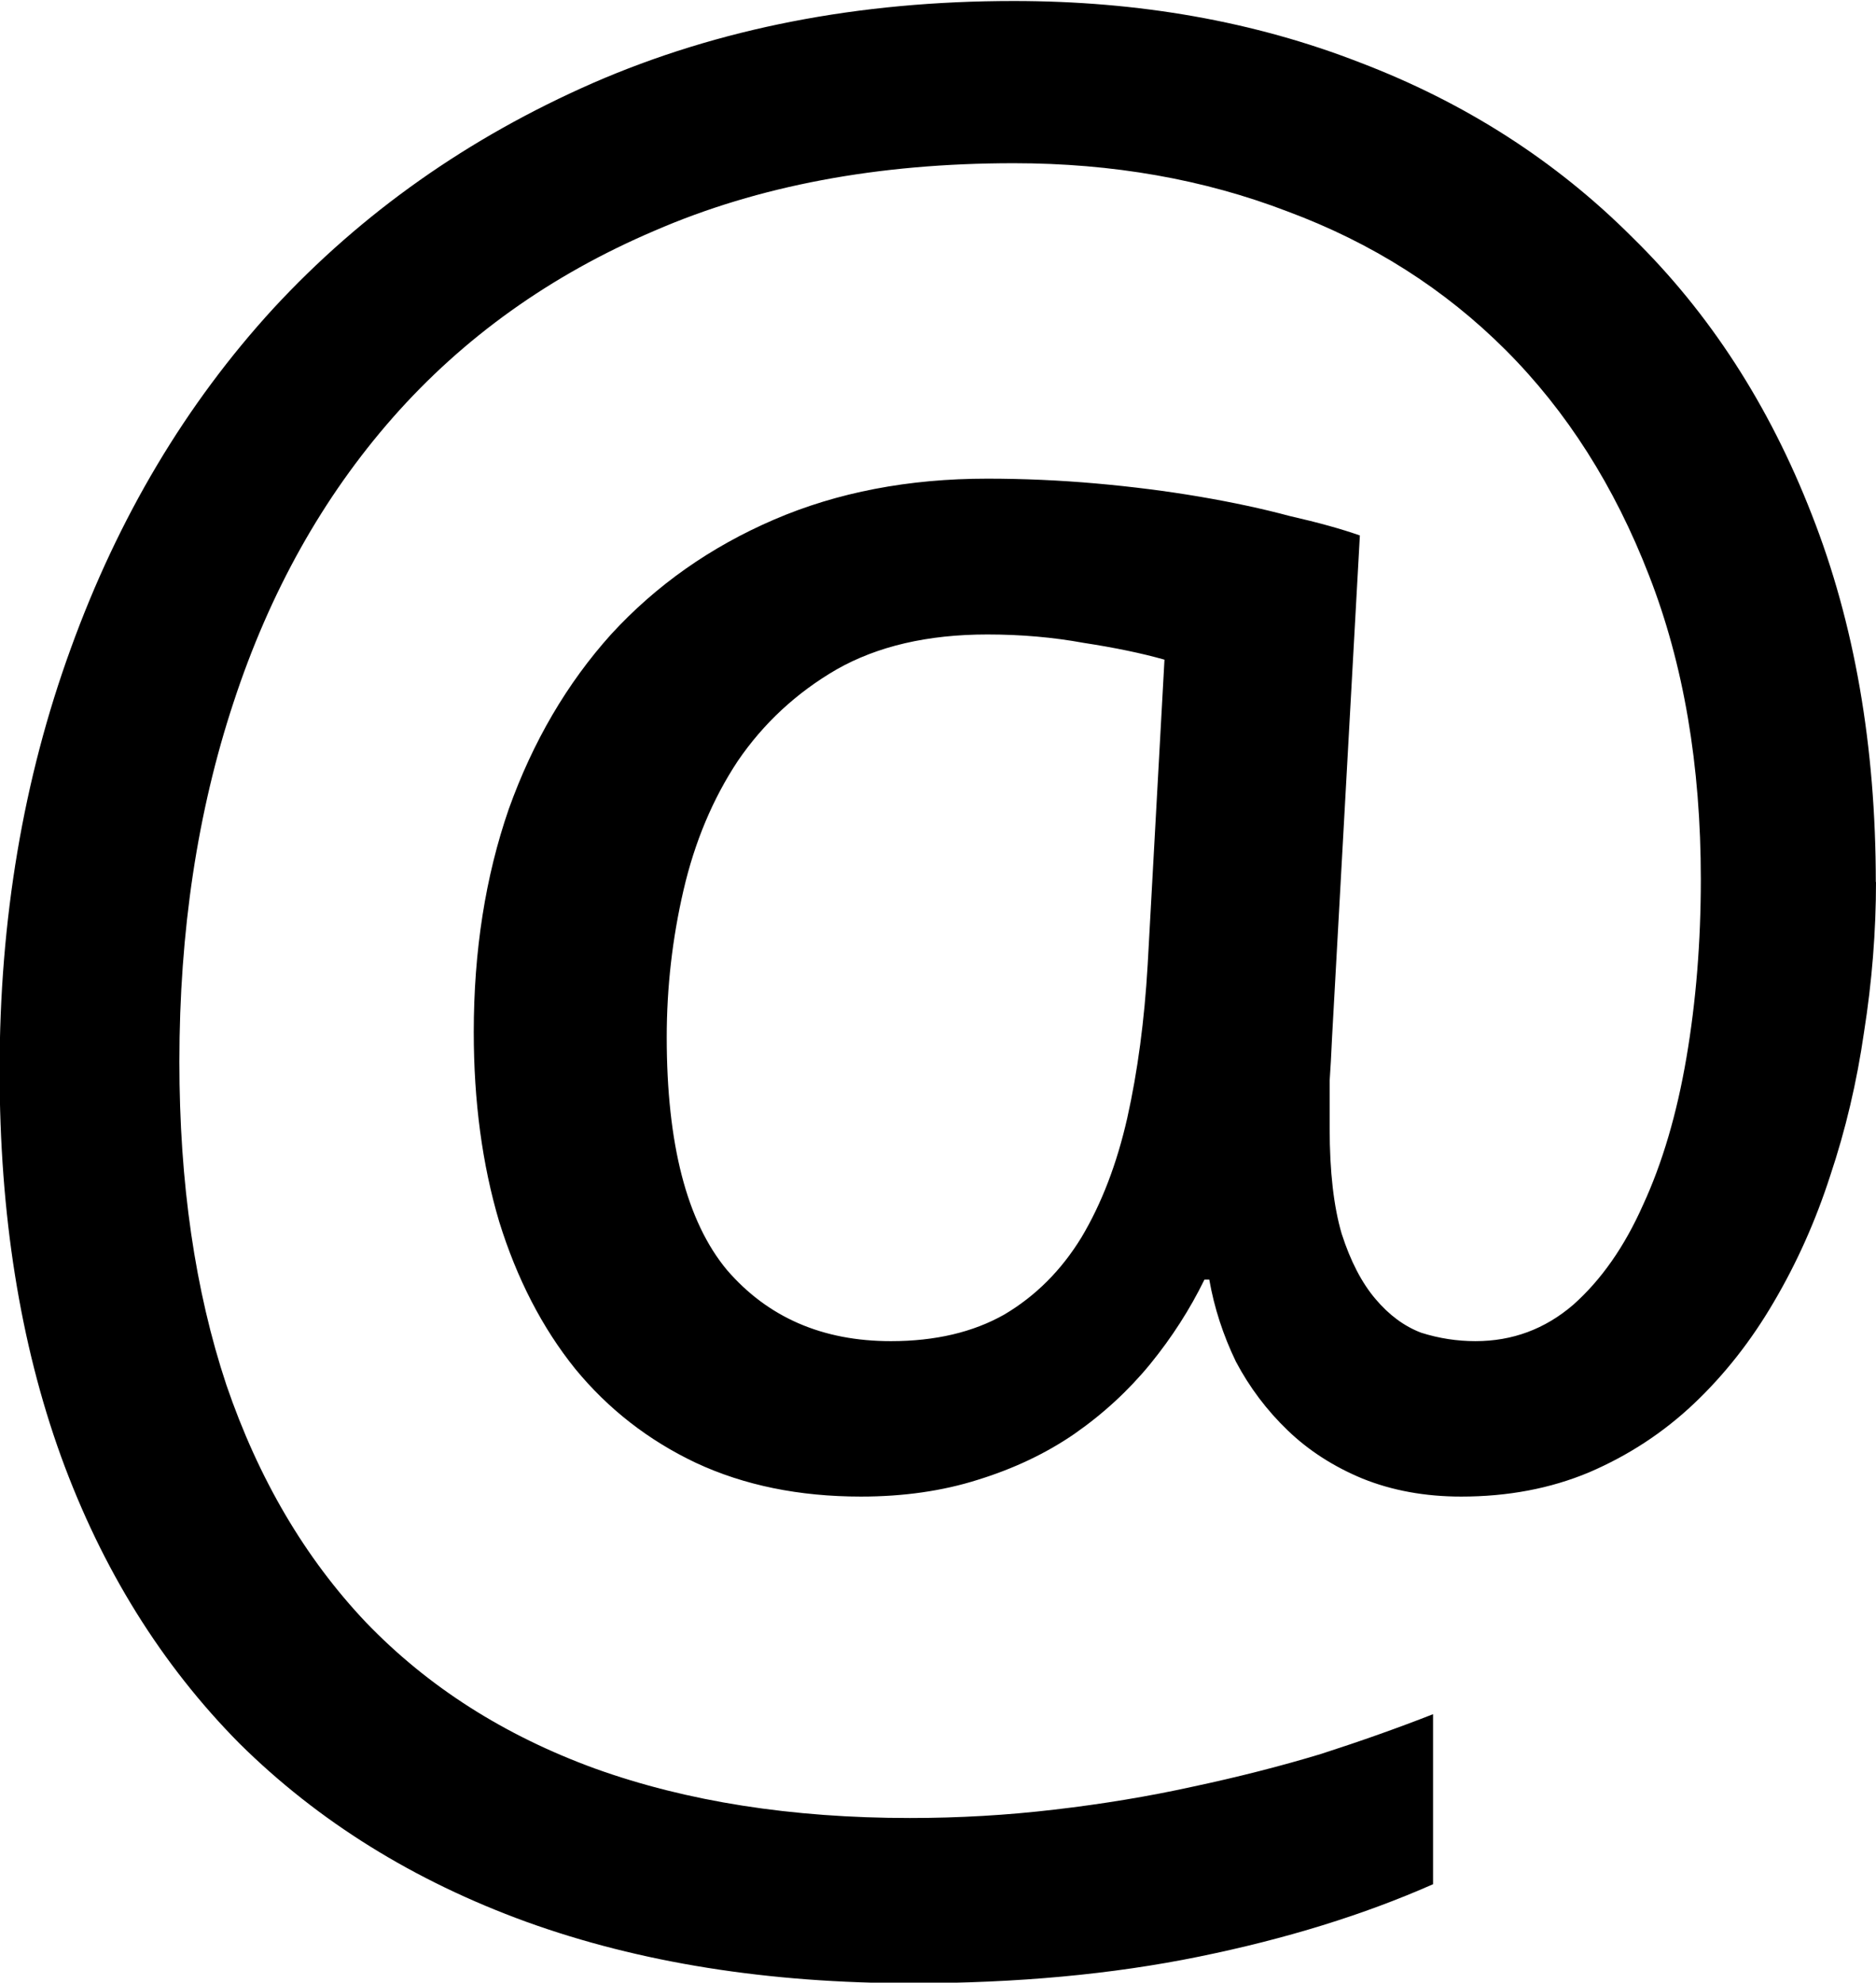
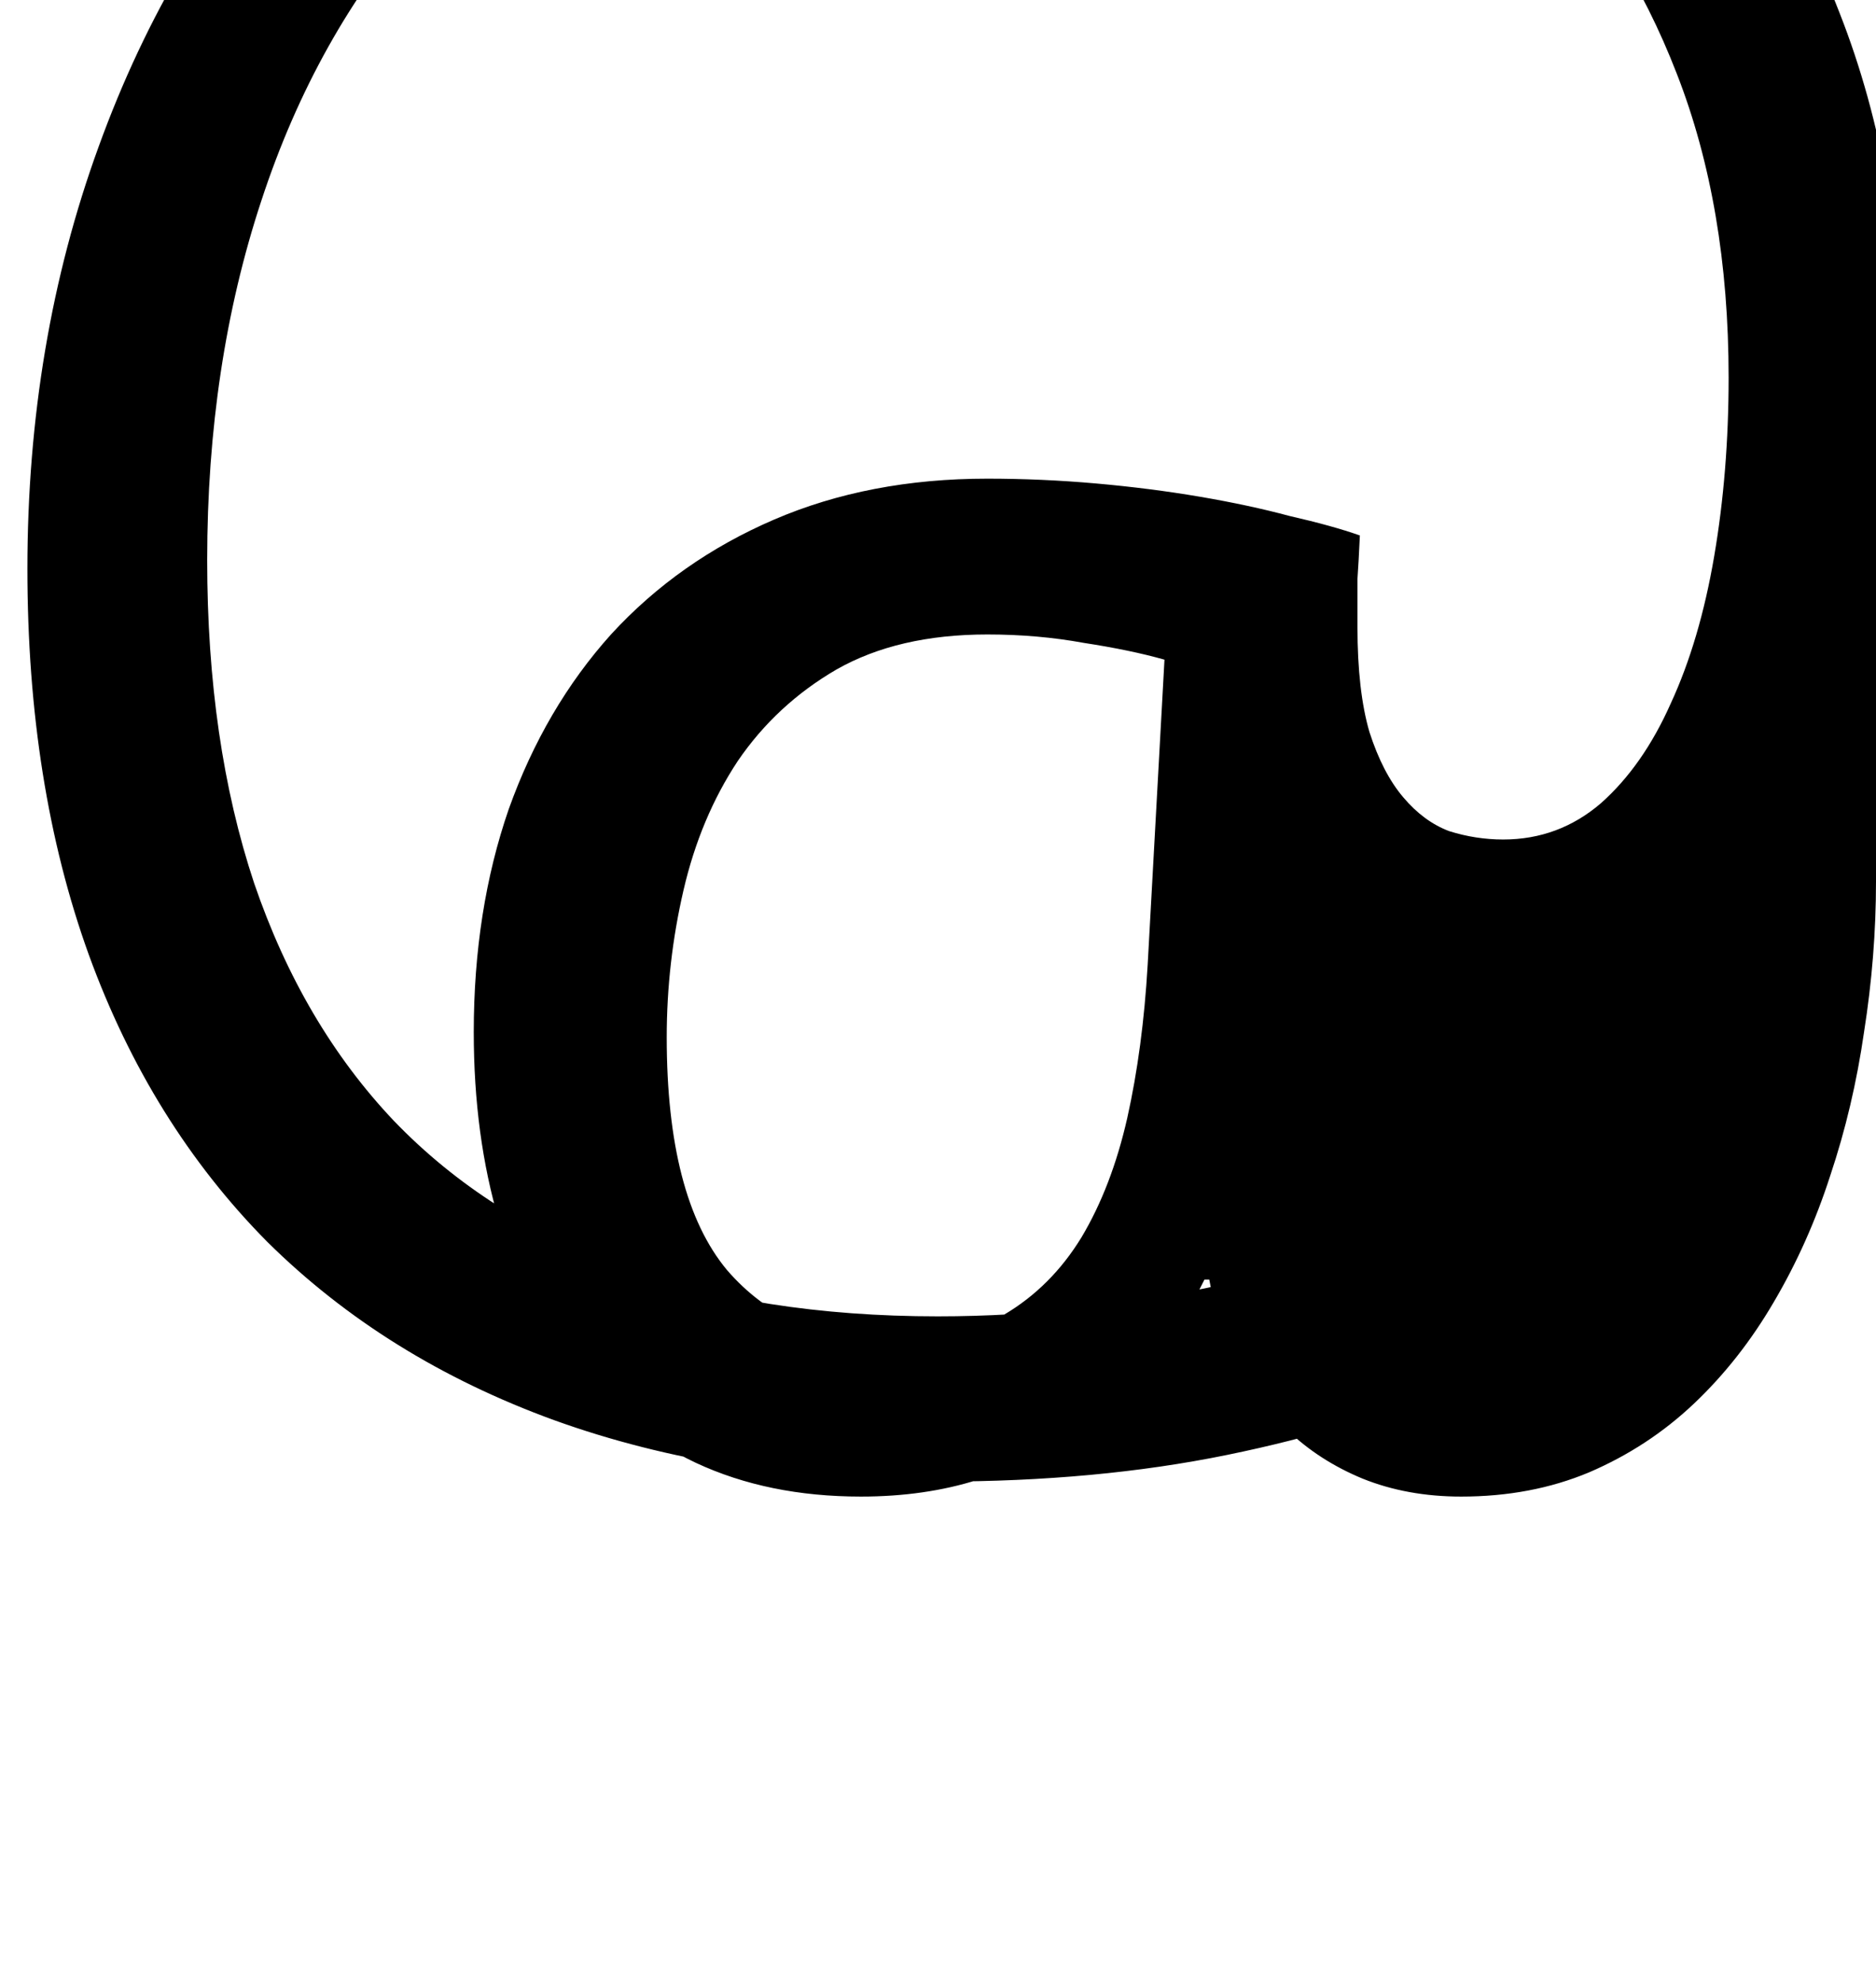
<svg xmlns="http://www.w3.org/2000/svg" xmlns:ns1="http://www.inkscape.org/namespaces/inkscape" xmlns:ns2="http://sodipodi.sourceforge.net/DTD/sodipodi-0.dtd" width="9.381mm" height="9.912mm" viewBox="0 0 9.381 9.912" version="1.1" id="svg8" ns1:version="0.92+devel unknown" ns2:docname="a-commercial.svg">
  <defs id="defs2" />
  <ns2:namedview id="base" pagecolor="#ffffff" bordercolor="#666666" borderopacity="1.0" ns1:pageopacity="0.0" ns1:pageshadow="2" ns1:zoom="1.979899" ns1:cx="95.6462" ns1:cy="-45.598066" ns1:document-units="mm" ns1:current-layer="layer1" ns1:document-rotation="0" showgrid="false" fit-margin-top="0" fit-margin-left="0" fit-margin-right="0" fit-margin-bottom="0" />
  <g ns1:label="Calque 1" ns1:groupmode="layer" id="layer1" transform="translate(-62.802,-130.203)">
    <g aria-label="@" style="color:#000000;font-weight:600;font-size:12.395px;line-height:6.615px;font-family:'Ek Mukta';-inkscape-font-specification:'Ek Mukta Semi-Bold';text-align:center;text-decoration:none;text-decoration-line:none;writing-mode:lr-tb;text-anchor:middle;overflow:visible;fill:#000000;fill-opacity:1;stroke:none;stroke-width:2.646;stroke-linecap:round" id="text12">
-       <path d="m 72.183,134.61 q 0,0.374 -0.06,0.754 -0.054,0.374 -0.169,0.717 -0.109,0.338 -0.283,0.633 -0.169,0.289 -0.398,0.506 -0.229,0.217 -0.525,0.344 -0.289,0.121 -0.639,0.121 -0.271,0 -0.494,-0.09 -0.217,-0.09 -0.374,-0.241 -0.157,-0.151 -0.259,-0.344 -0.096,-0.199 -0.133,-0.41 h -0.024 q -0.109,0.223 -0.271,0.422 -0.163,0.199 -0.38,0.35 -0.211,0.145 -0.482,0.229 -0.265,0.084 -0.585,0.084 -0.464,0 -0.826,-0.169 -0.356,-0.169 -0.603,-0.47 -0.247,-0.307 -0.38,-0.736 -0.127,-0.428 -0.127,-0.947 0,-0.609 0.175,-1.115 0.181,-0.506 0.512,-0.874 0.338,-0.368 0.814,-0.573 0.476,-0.205 1.067,-0.205 0.271,0 0.543,0.024 0.271,0.024 0.518,0.066 0.247,0.042 0.452,0.097 0.211,0.048 0.35,0.097 l -0.139,2.508 q -0.006,0.133 -0.012,0.217 0,0.078 0,0.127 0,0.048 0,0.072 0,0.024 0,0.042 0,0.32 0.06,0.525 0.066,0.205 0.169,0.326 0.102,0.121 0.229,0.169 0.133,0.042 0.271,0.042 0.277,0 0.488,-0.181 0.211,-0.187 0.35,-0.5 0.145,-0.314 0.217,-0.736 0.072,-0.422 0.072,-0.892 0,-0.856 -0.259,-1.519 -0.259,-0.669 -0.717,-1.127 -0.458,-0.458 -1.091,-0.693 -0.627,-0.241 -1.369,-0.241 -1.019,0 -1.797,0.338 -0.778,0.332 -1.308,0.934 -0.525,0.597 -0.796,1.423 -0.271,0.82 -0.271,1.797 0,0.91 0.235,1.616 0.241,0.705 0.699,1.188 0.464,0.482 1.145,0.73 0.687,0.247 1.574,0.247 0.368,0 0.723,-0.042 0.362,-0.042 0.693,-0.115 0.338,-0.072 0.639,-0.163 0.301,-0.097 0.561,-0.199 v 0.85 q -0.518,0.229 -1.17,0.362 -0.651,0.133 -1.435,0.133 -1.079,0 -1.929,-0.307 -0.844,-0.307 -1.435,-0.892 -0.585,-0.591 -0.892,-1.435 -0.307,-0.85 -0.307,-1.929 0,-1.133 0.356,-2.11 0.356,-0.983 1.013,-1.7 0.663,-0.717 1.598,-1.127 0.941,-0.41 2.104,-0.41 0.941,0 1.73,0.307 0.79,0.301 1.363,0.874 0.579,0.567 0.898,1.387 0.32,0.814 0.32,1.839 z m -6.047,0.778 q 0,0.802 0.301,1.164 0.307,0.356 0.82,0.356 0.332,0 0.567,-0.133 0.235,-0.139 0.386,-0.386 0.151,-0.253 0.229,-0.597 0.078,-0.35 0.102,-0.766 l 0.084,-1.525 q -0.169,-0.048 -0.404,-0.084 -0.229,-0.042 -0.482,-0.042 -0.446,0 -0.754,0.175 -0.301,0.175 -0.494,0.458 -0.187,0.283 -0.271,0.645 -0.084,0.362 -0.084,0.736 z" style="font-style:normal;font-variant:normal;font-weight:normal;font-stretch:normal;font-size:12.347px;line-height:0px;font-family:'Droid Sans';-inkscape-font-specification:'Droid Sans';fill:#000000;fill-opacity:1;stroke:none;stroke-width:2.646" id="path822" ns1:connector-curvature="0" />
+       <path d="m 72.183,134.61 q 0,0.374 -0.06,0.754 -0.054,0.374 -0.169,0.717 -0.109,0.338 -0.283,0.633 -0.169,0.289 -0.398,0.506 -0.229,0.217 -0.525,0.344 -0.289,0.121 -0.639,0.121 -0.271,0 -0.494,-0.09 -0.217,-0.09 -0.374,-0.241 -0.157,-0.151 -0.259,-0.344 -0.096,-0.199 -0.133,-0.41 h -0.024 q -0.109,0.223 -0.271,0.422 -0.163,0.199 -0.38,0.35 -0.211,0.145 -0.482,0.229 -0.265,0.084 -0.585,0.084 -0.464,0 -0.826,-0.169 -0.356,-0.169 -0.603,-0.47 -0.247,-0.307 -0.38,-0.736 -0.127,-0.428 -0.127,-0.947 0,-0.609 0.175,-1.115 0.181,-0.506 0.512,-0.874 0.338,-0.368 0.814,-0.573 0.476,-0.205 1.067,-0.205 0.271,0 0.543,0.024 0.271,0.024 0.518,0.066 0.247,0.042 0.452,0.097 0.211,0.048 0.35,0.097 q -0.006,0.133 -0.012,0.217 0,0.078 0,0.127 0,0.048 0,0.072 0,0.024 0,0.042 0,0.32 0.06,0.525 0.066,0.205 0.169,0.326 0.102,0.121 0.229,0.169 0.133,0.042 0.271,0.042 0.277,0 0.488,-0.181 0.211,-0.187 0.35,-0.5 0.145,-0.314 0.217,-0.736 0.072,-0.422 0.072,-0.892 0,-0.856 -0.259,-1.519 -0.259,-0.669 -0.717,-1.127 -0.458,-0.458 -1.091,-0.693 -0.627,-0.241 -1.369,-0.241 -1.019,0 -1.797,0.338 -0.778,0.332 -1.308,0.934 -0.525,0.597 -0.796,1.423 -0.271,0.82 -0.271,1.797 0,0.91 0.235,1.616 0.241,0.705 0.699,1.188 0.464,0.482 1.145,0.73 0.687,0.247 1.574,0.247 0.368,0 0.723,-0.042 0.362,-0.042 0.693,-0.115 0.338,-0.072 0.639,-0.163 0.301,-0.097 0.561,-0.199 v 0.85 q -0.518,0.229 -1.17,0.362 -0.651,0.133 -1.435,0.133 -1.079,0 -1.929,-0.307 -0.844,-0.307 -1.435,-0.892 -0.585,-0.591 -0.892,-1.435 -0.307,-0.85 -0.307,-1.929 0,-1.133 0.356,-2.11 0.356,-0.983 1.013,-1.7 0.663,-0.717 1.598,-1.127 0.941,-0.41 2.104,-0.41 0.941,0 1.73,0.307 0.79,0.301 1.363,0.874 0.579,0.567 0.898,1.387 0.32,0.814 0.32,1.839 z m -6.047,0.778 q 0,0.802 0.301,1.164 0.307,0.356 0.82,0.356 0.332,0 0.567,-0.133 0.235,-0.139 0.386,-0.386 0.151,-0.253 0.229,-0.597 0.078,-0.35 0.102,-0.766 l 0.084,-1.525 q -0.169,-0.048 -0.404,-0.084 -0.229,-0.042 -0.482,-0.042 -0.446,0 -0.754,0.175 -0.301,0.175 -0.494,0.458 -0.187,0.283 -0.271,0.645 -0.084,0.362 -0.084,0.736 z" style="font-style:normal;font-variant:normal;font-weight:normal;font-stretch:normal;font-size:12.347px;line-height:0px;font-family:'Droid Sans';-inkscape-font-specification:'Droid Sans';fill:#000000;fill-opacity:1;stroke:none;stroke-width:2.646" id="path822" ns1:connector-curvature="0" />
    </g>
  </g>
</svg>